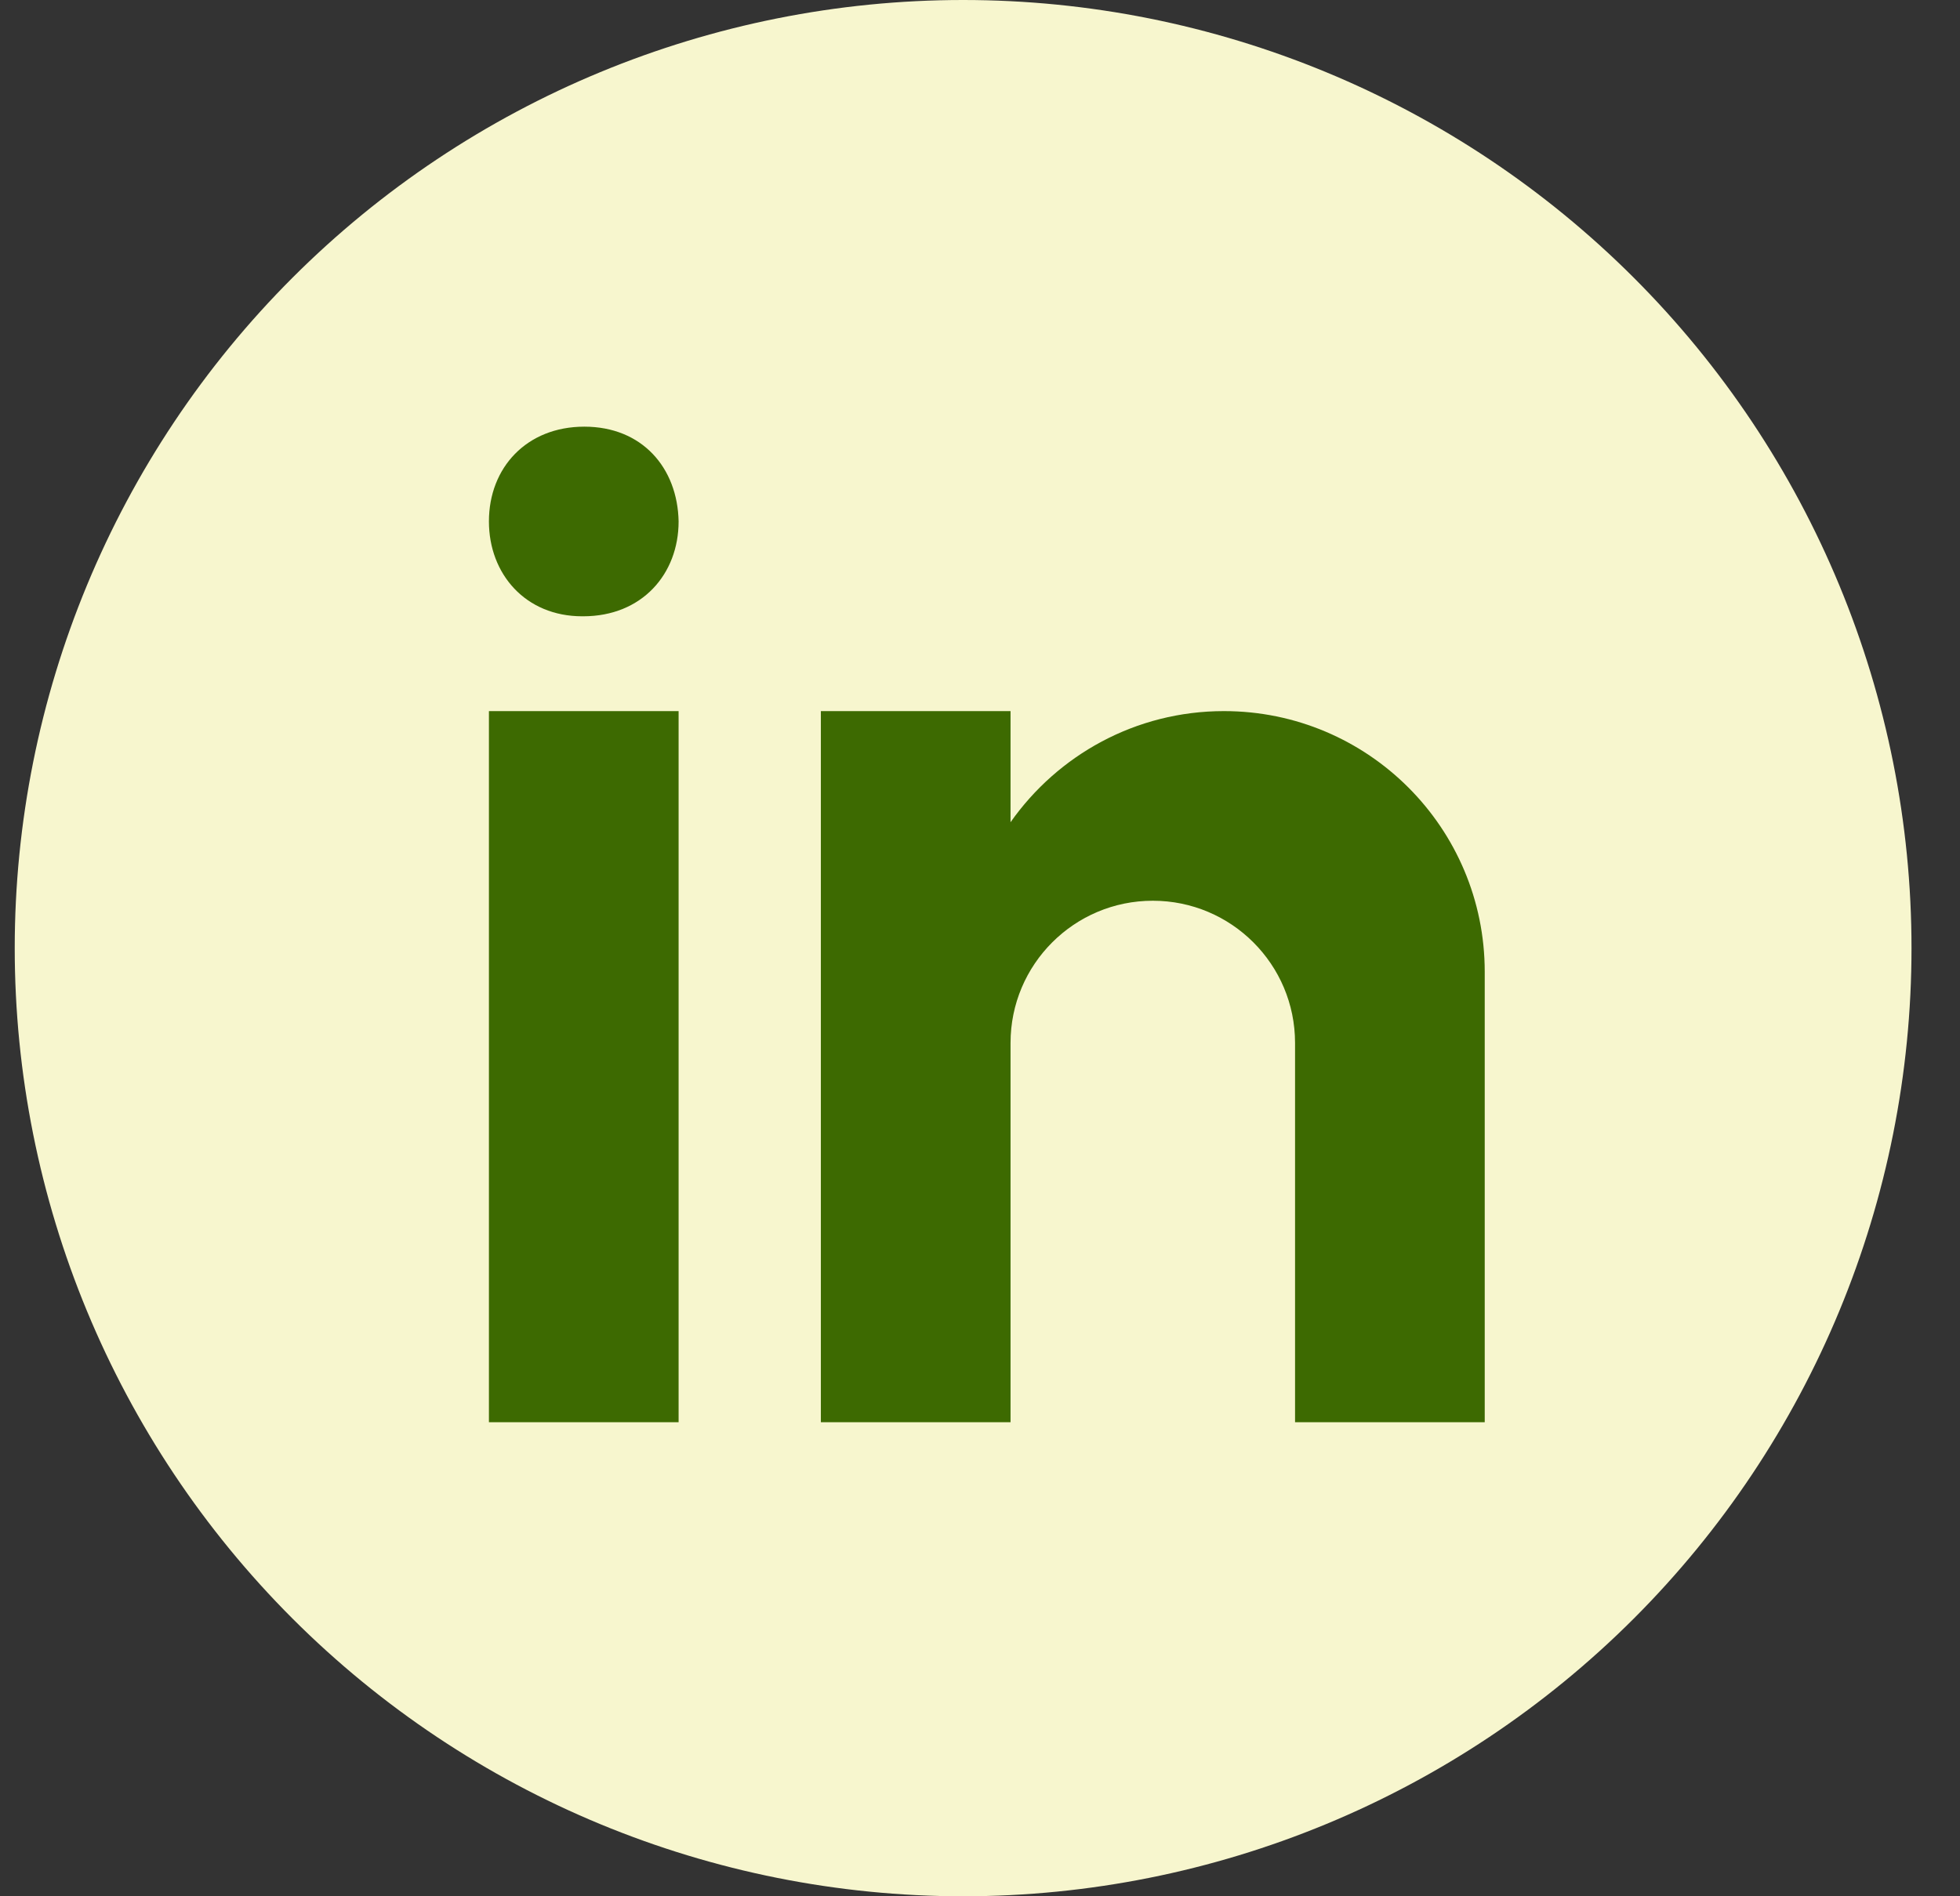
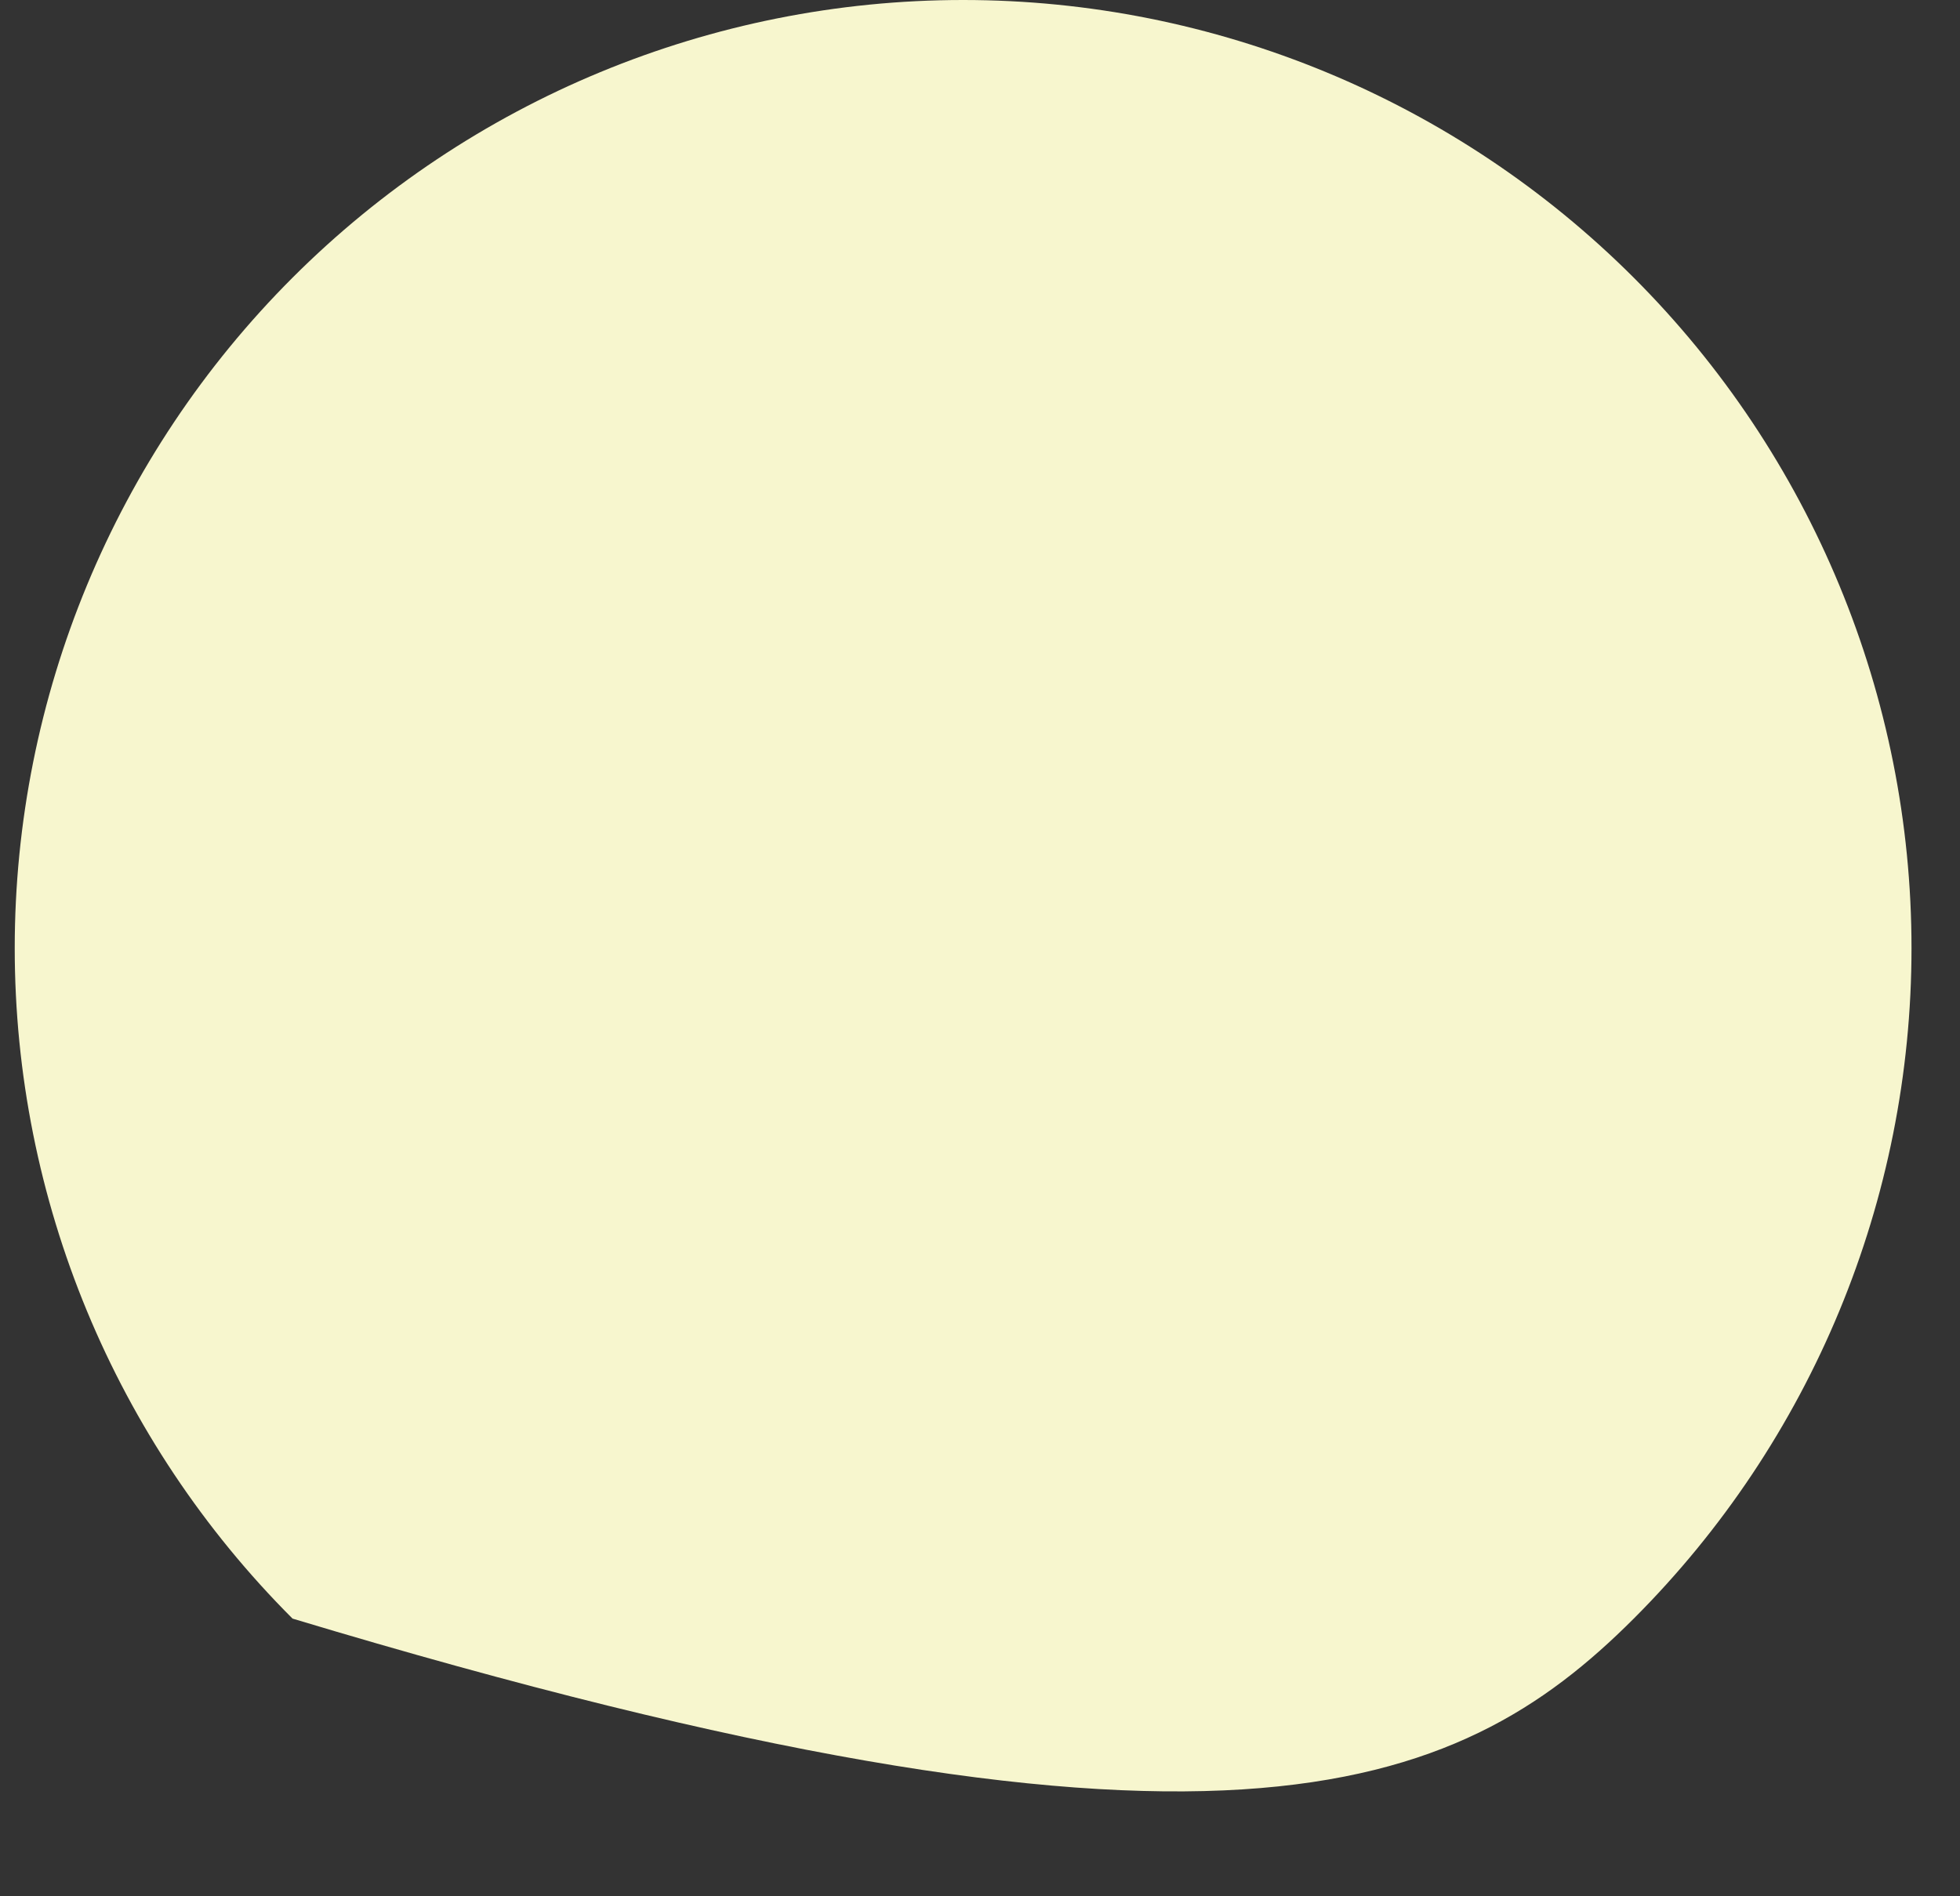
<svg xmlns="http://www.w3.org/2000/svg" width="31" height="30" viewBox="0 0 31 30" fill="none">
  <rect x="0" y="0" width="31" height="30" fill="#333333" stroke="none" />
-   <path d="M15.233 0C11.255 0 7.44 1.58 4.627 4.393C1.814 7.206 0.233 11.022 0.233 15C0.233 18.978 1.814 22.794 4.627 25.607C7.44 28.42 11.255 30 15.233 30C19.212 30 23.027 28.42 25.84 25.607C28.653 22.794 30.233 18.978 30.233 15C30.233 11.022 28.653 7.206 25.84 4.393C23.027 1.58 19.212 0 15.233 0Z" fill="#F7F6CE" />
-   <path d="M7.733 11.25H10.733V22.5H7.733V11.25ZM9.224 9.75H9.208C8.312 9.75 7.733 9.082 7.733 8.249C7.733 7.398 8.33 6.75 9.242 6.75C10.154 6.75 10.716 7.398 10.733 8.249C10.733 9.082 10.154 9.75 9.224 9.75ZM23.483 15.375C23.483 13.097 21.637 11.25 19.358 11.25C17.962 11.25 16.73 11.946 15.983 13.008V11.25H12.983V22.5H15.983V16.5C15.983 15.257 16.991 14.25 18.233 14.25C19.476 14.25 20.483 15.257 20.483 16.5V22.5H23.483C23.483 22.5 23.483 15.691 23.483 15.375Z" fill="#3D6A01" />
+   <path d="M15.233 0C11.255 0 7.44 1.58 4.627 4.393C1.814 7.206 0.233 11.022 0.233 15C0.233 18.978 1.814 22.794 4.627 25.607C19.212 30 23.027 28.42 25.84 25.607C28.653 22.794 30.233 18.978 30.233 15C30.233 11.022 28.653 7.206 25.84 4.393C23.027 1.58 19.212 0 15.233 0Z" fill="#F7F6CE" />
</svg>